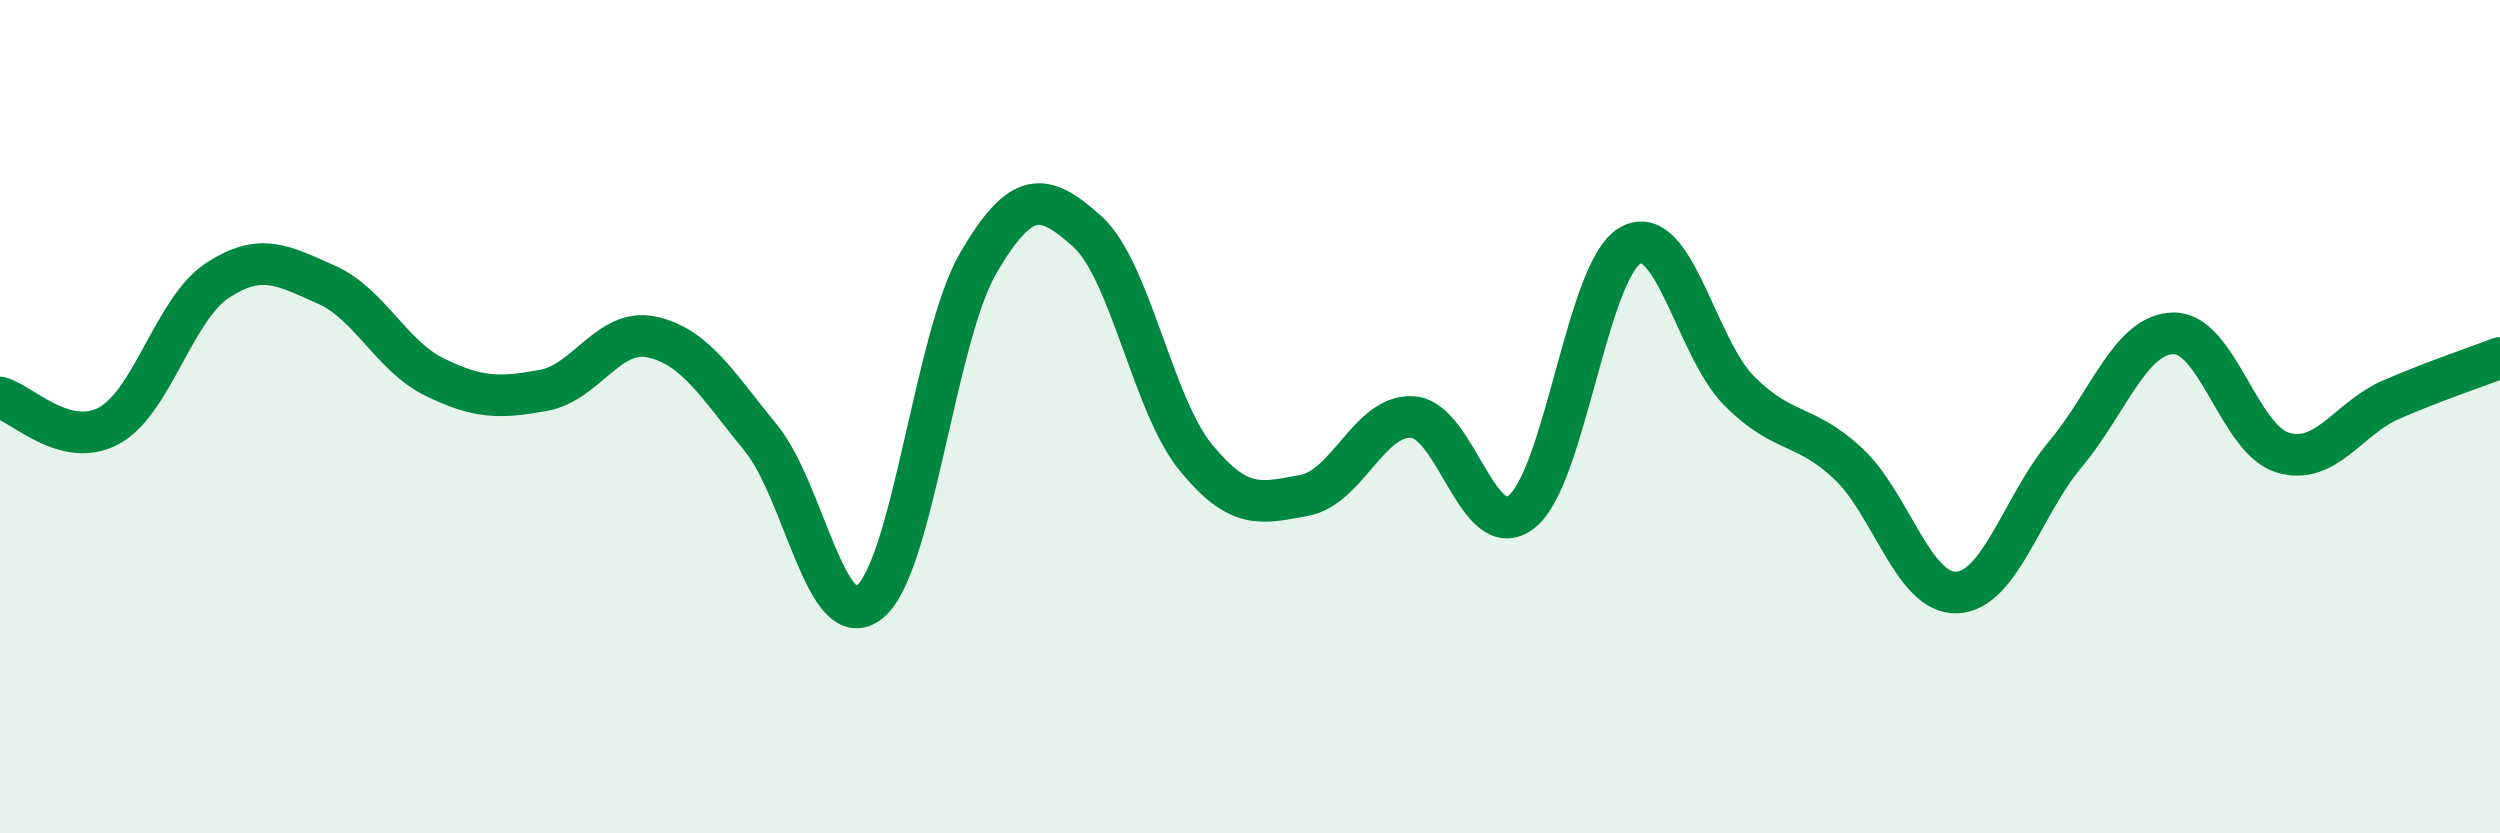
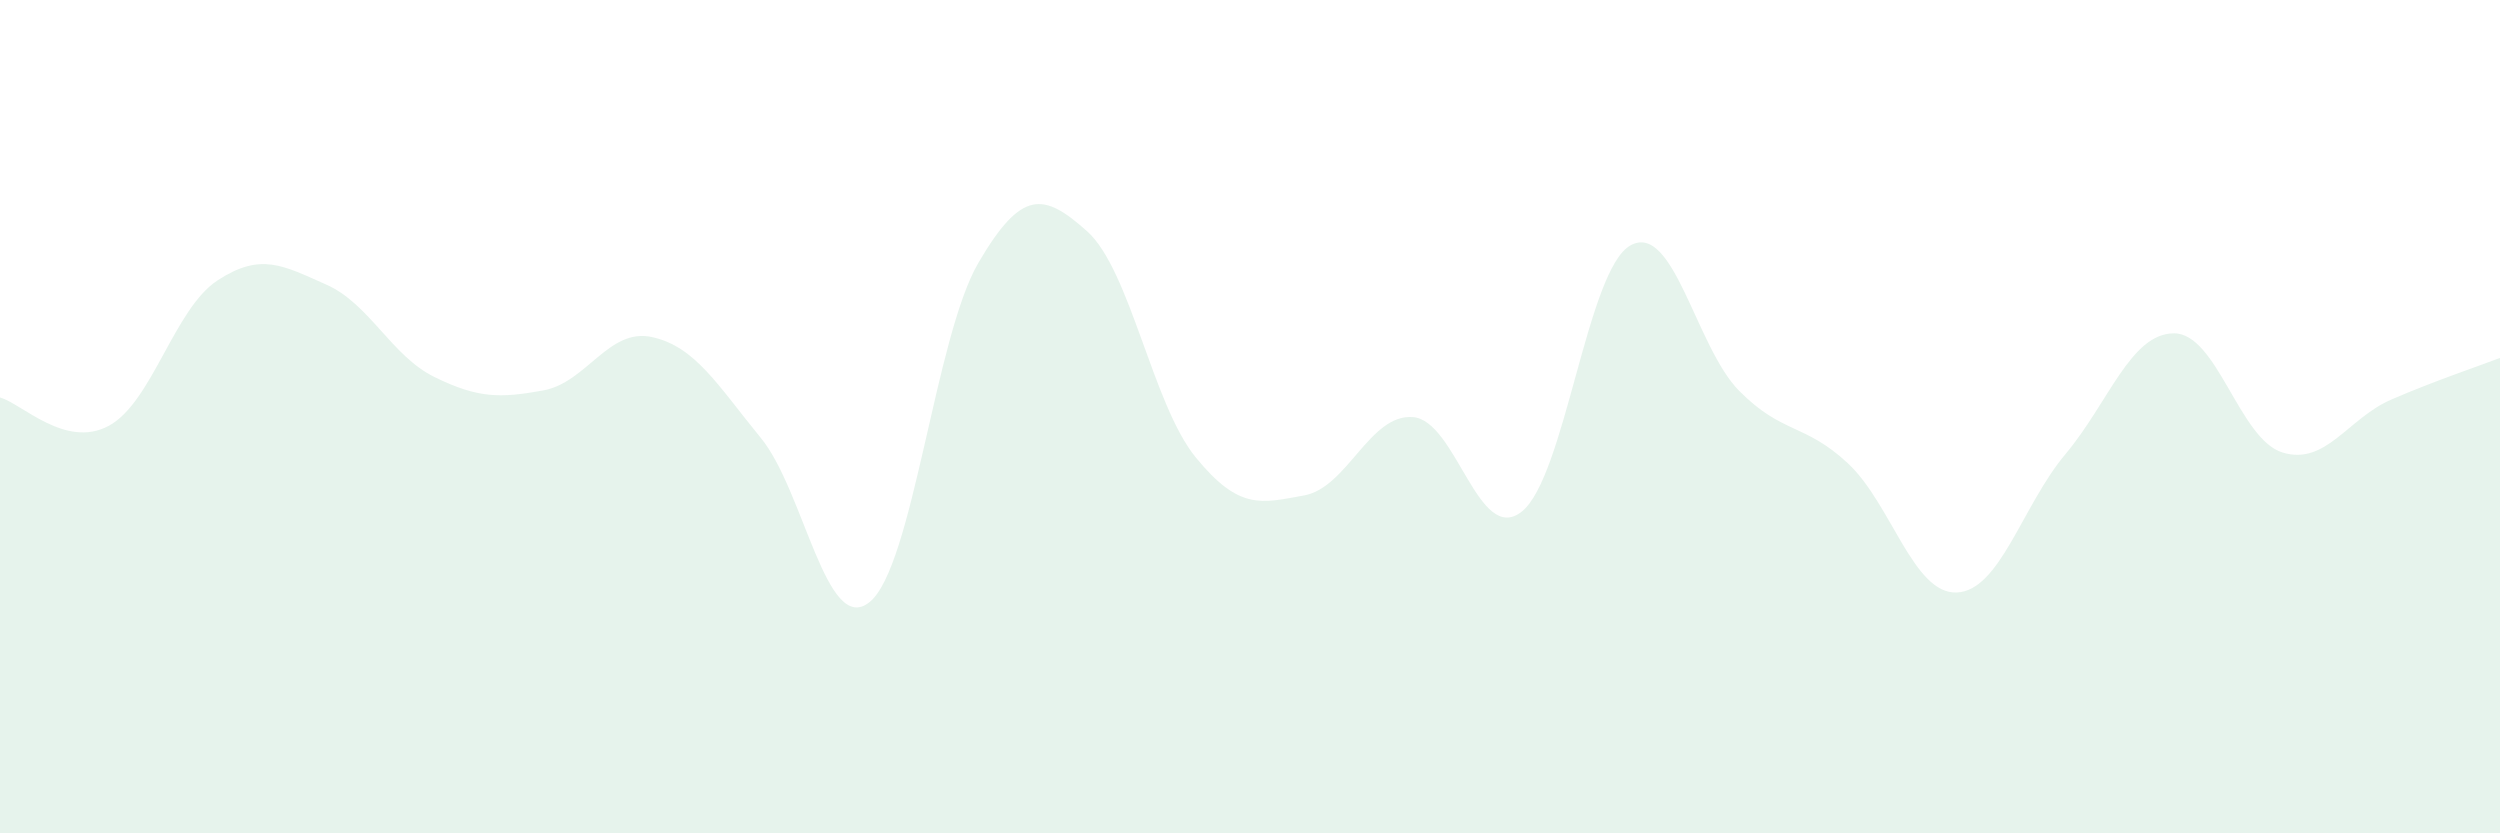
<svg xmlns="http://www.w3.org/2000/svg" width="60" height="20" viewBox="0 0 60 20">
  <path d="M 0,9.54 C 0.52,9.68 1.57,10.78 2.61,10.22 C 3.65,9.66 4.18,7.41 5.22,6.73 C 6.26,6.05 6.79,6.37 7.83,6.83 C 8.87,7.29 9.39,8.54 10.43,9.05 C 11.47,9.56 12,9.56 13.04,9.37 C 14.08,9.18 14.61,7.86 15.65,8.09 C 16.69,8.32 17.22,9.24 18.26,10.51 C 19.3,11.78 19.83,15.29 20.87,14.45 C 21.91,13.61 22.44,8.09 23.48,6.31 C 24.52,4.53 25.05,4.62 26.09,5.55 C 27.13,6.48 27.66,9.71 28.7,10.98 C 29.74,12.25 30.26,12.08 31.3,11.89 C 32.34,11.7 32.87,9.93 33.91,10.01 C 34.95,10.09 35.48,13.1 36.52,12.28 C 37.56,11.46 38.09,6.47 39.13,5.89 C 40.17,5.31 40.7,8.33 41.74,9.38 C 42.78,10.43 43.31,10.15 44.35,11.12 C 45.39,12.09 45.92,14.26 46.96,14.22 C 48,14.18 48.53,12.14 49.57,10.9 C 50.61,9.66 51.13,8.01 52.17,8 C 53.21,7.99 53.74,10.54 54.78,10.86 C 55.82,11.18 56.35,10.04 57.39,9.59 C 58.43,9.14 59.48,8.79 60,8.59L60 20L0 20Z" fill="#008740" opacity="0.1" stroke-linecap="round" stroke-linejoin="round" />
-   <path d="M 0,9.54 C 0.52,9.68 1.57,10.78 2.61,10.22 C 3.65,9.66 4.18,7.41 5.22,6.73 C 6.26,6.05 6.79,6.37 7.83,6.83 C 8.87,7.29 9.39,8.54 10.43,9.05 C 11.47,9.56 12,9.56 13.04,9.37 C 14.08,9.18 14.61,7.86 15.65,8.09 C 16.69,8.32 17.22,9.24 18.26,10.51 C 19.3,11.78 19.83,15.29 20.87,14.45 C 21.91,13.61 22.44,8.09 23.48,6.31 C 24.52,4.53 25.05,4.62 26.09,5.55 C 27.13,6.48 27.66,9.71 28.7,10.98 C 29.74,12.25 30.26,12.08 31.3,11.89 C 32.34,11.7 32.87,9.93 33.91,10.01 C 34.95,10.09 35.48,13.1 36.52,12.28 C 37.56,11.46 38.09,6.47 39.13,5.89 C 40.17,5.31 40.7,8.33 41.74,9.38 C 42.78,10.43 43.31,10.15 44.35,11.12 C 45.39,12.09 45.92,14.26 46.96,14.22 C 48,14.18 48.53,12.14 49.57,10.9 C 50.61,9.66 51.13,8.01 52.17,8 C 53.21,7.99 53.74,10.54 54.78,10.86 C 55.82,11.18 56.35,10.04 57.39,9.59 C 58.43,9.14 59.48,8.79 60,8.59" stroke="#008740" stroke-width="1" fill="none" stroke-linecap="round" stroke-linejoin="round" />
</svg>